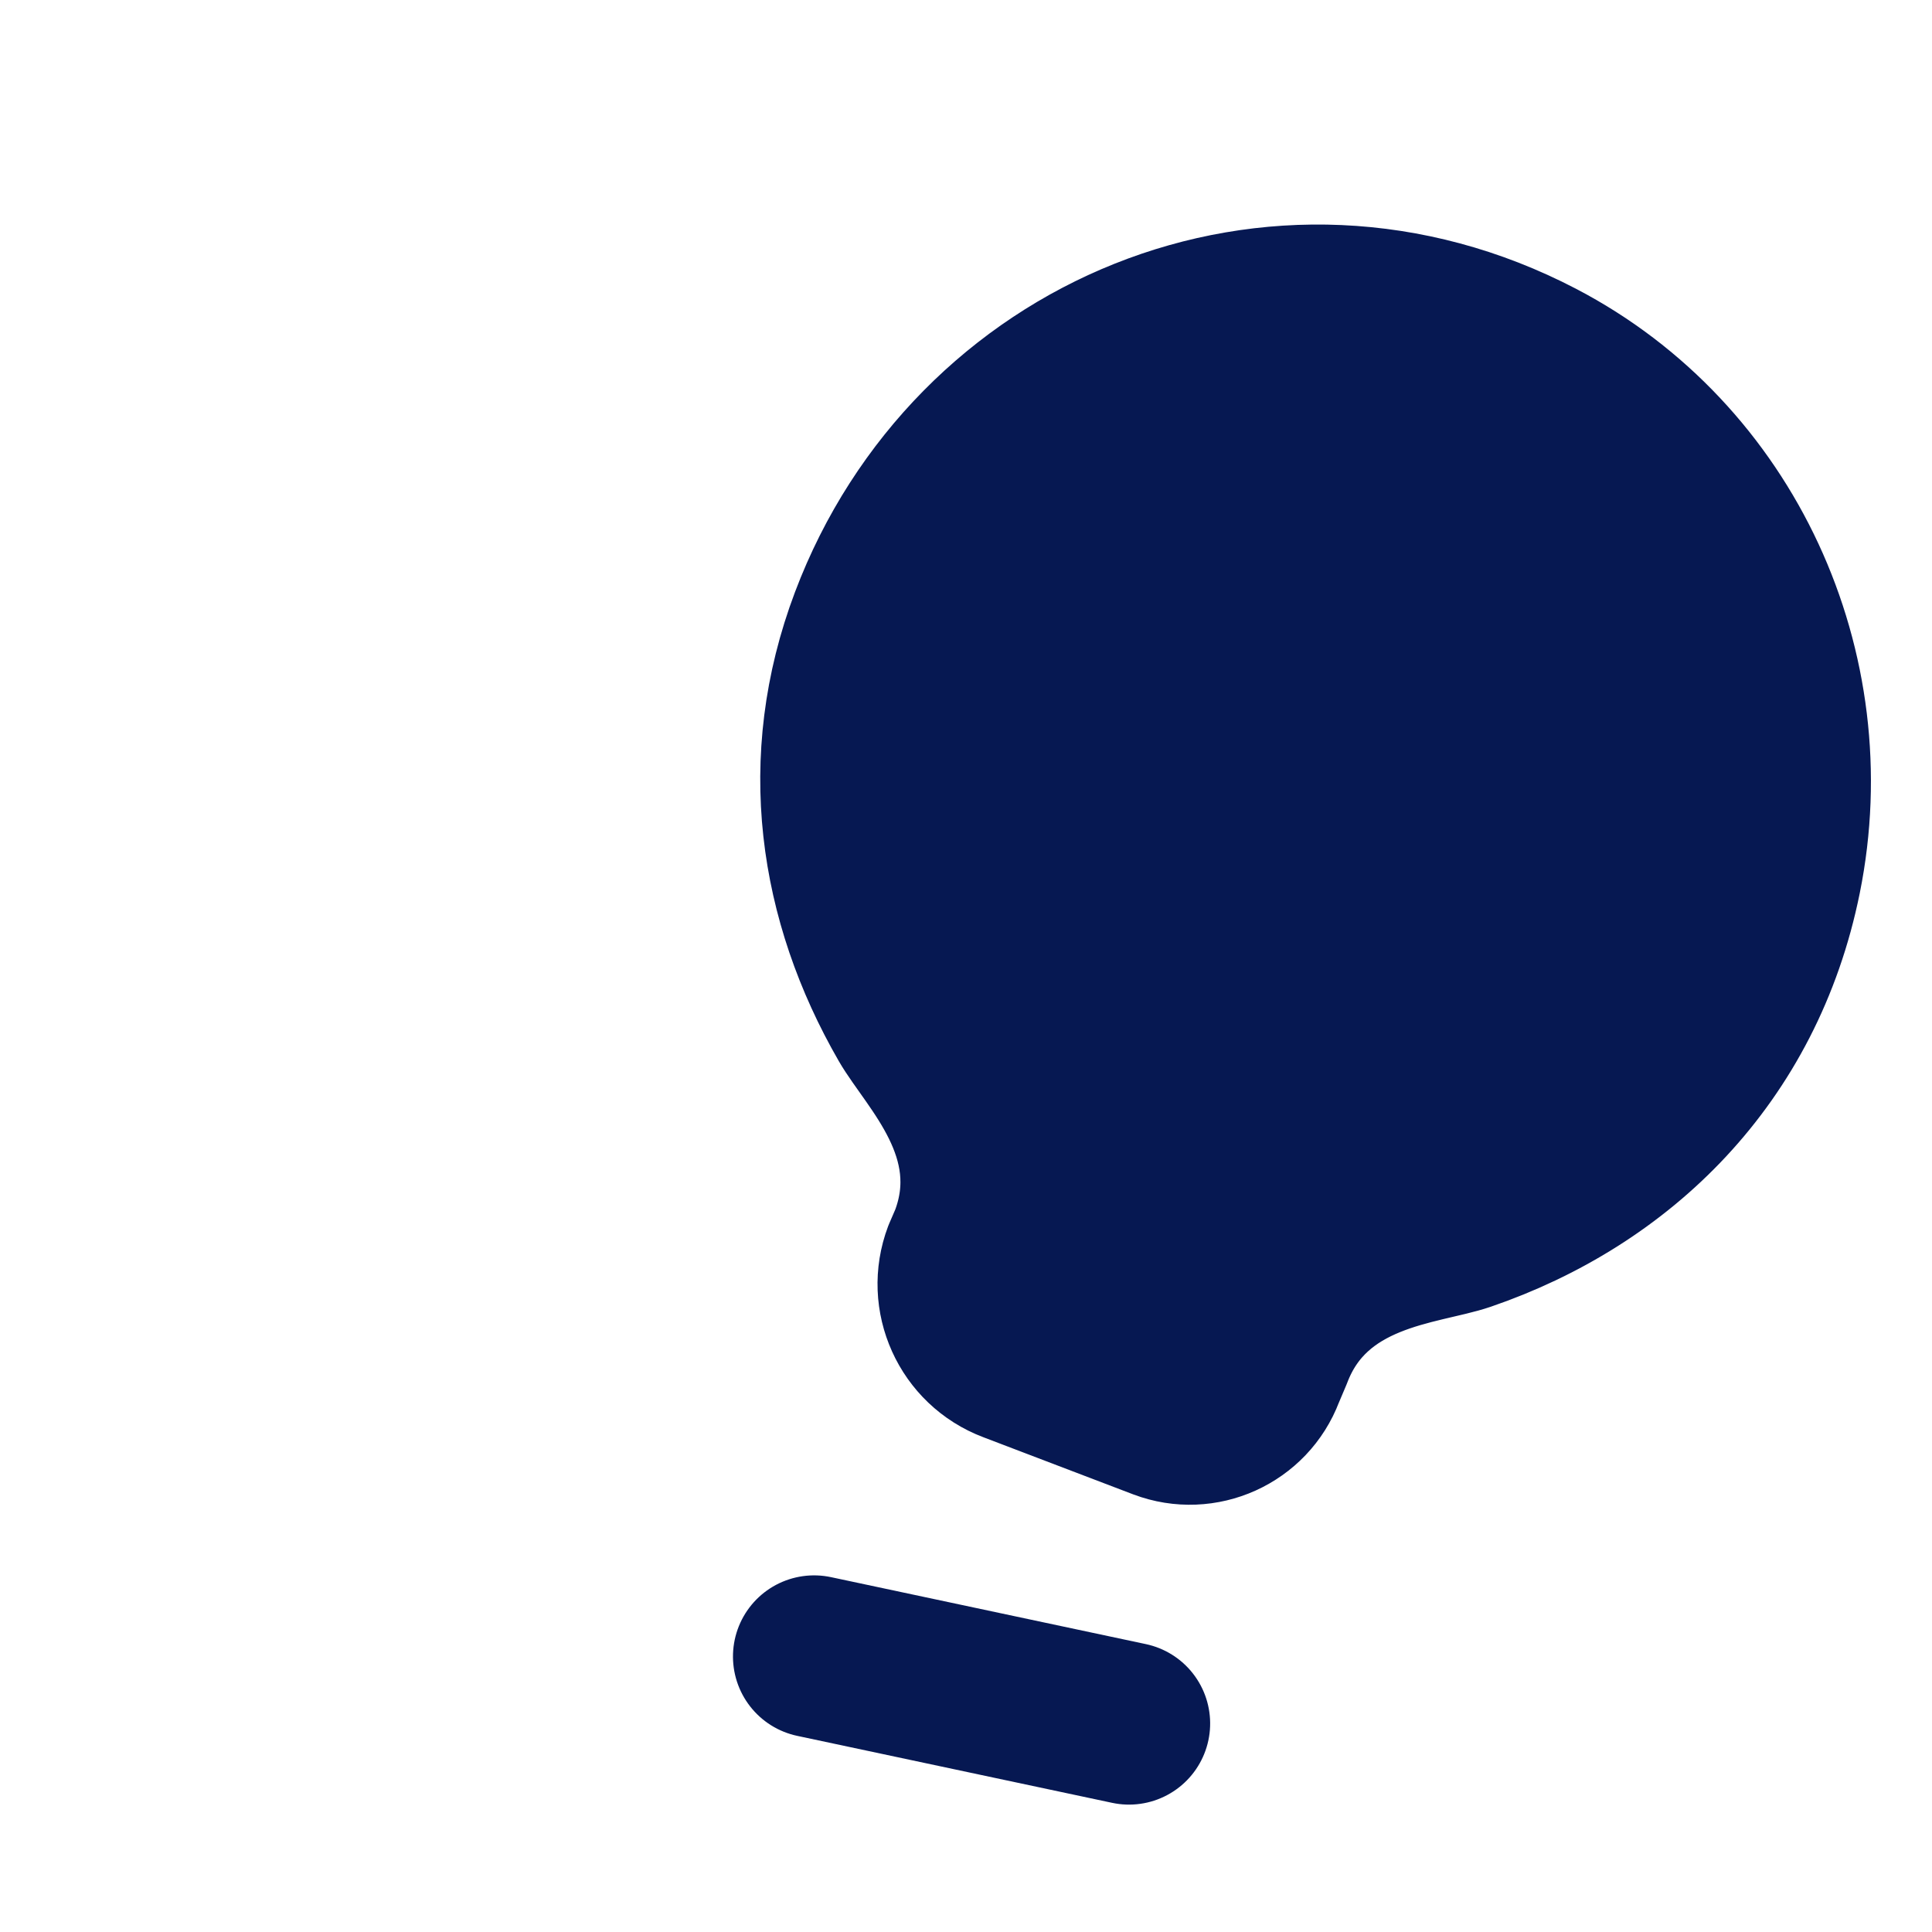
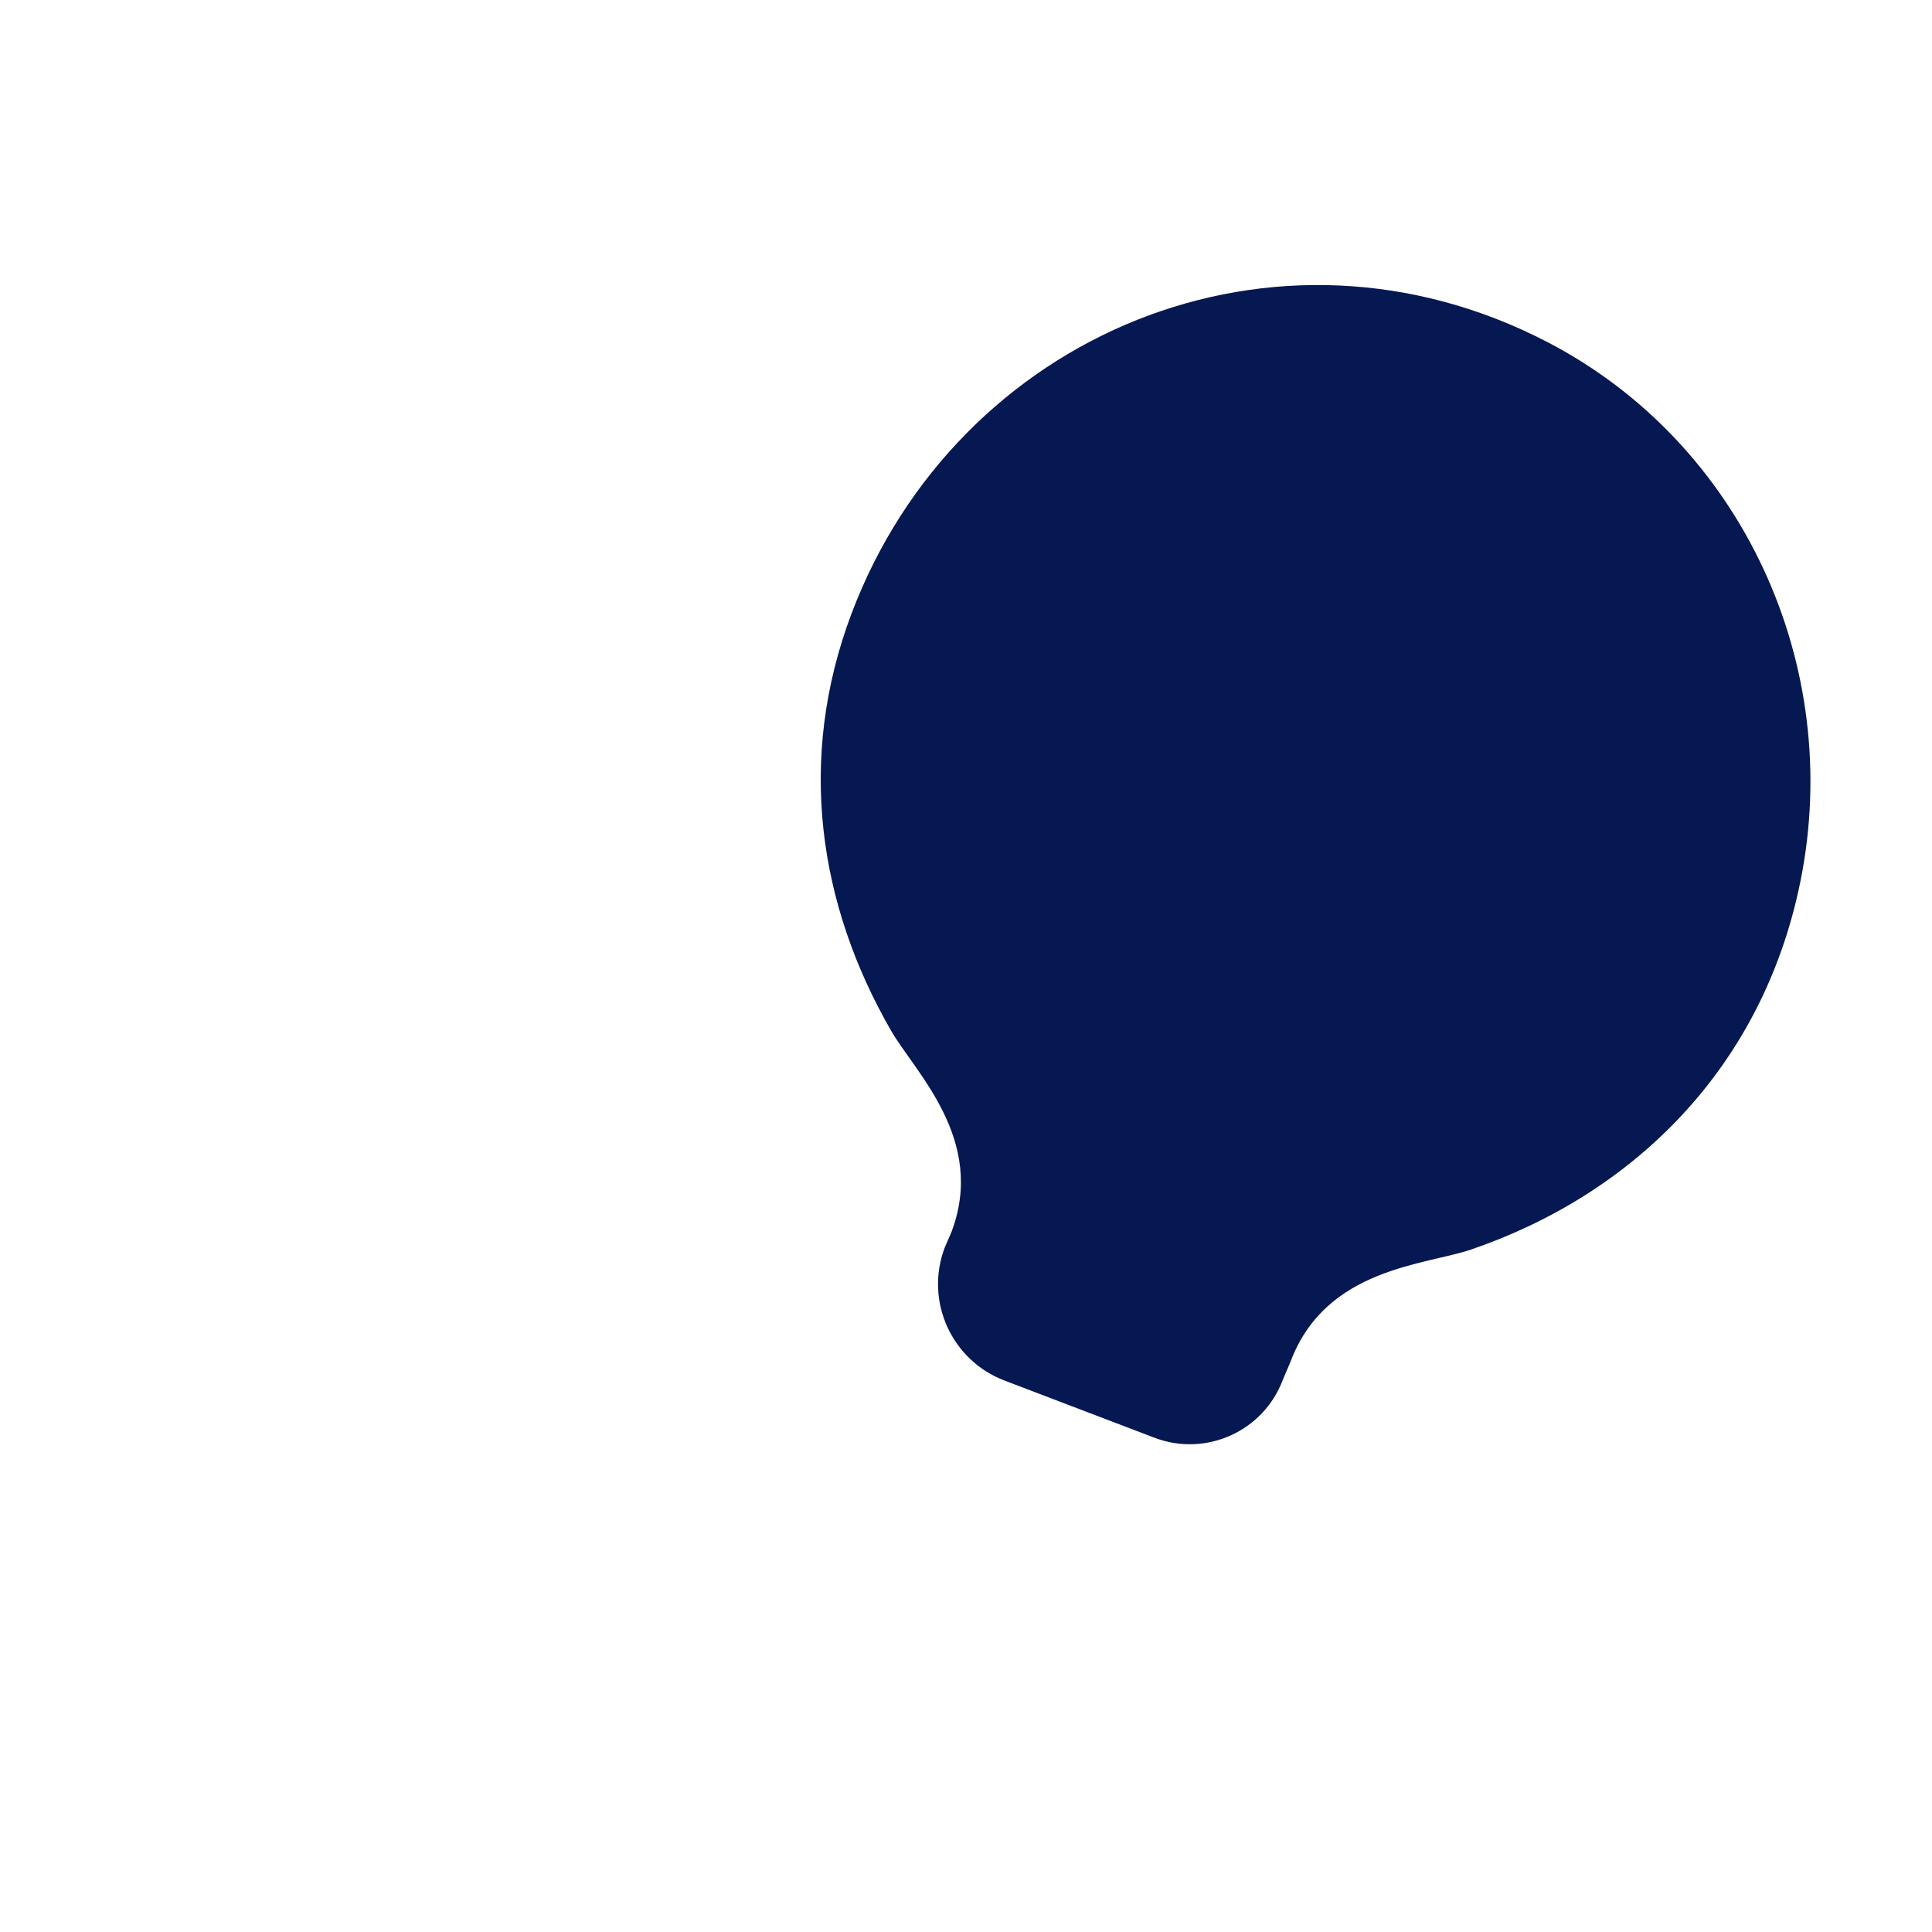
<svg xmlns="http://www.w3.org/2000/svg" viewBox="0 0 500 500" width="500" height="500" preserveAspectRatio="xMidYMid meet" style="width: 100%; height: 100%; transform: translate3d(0px, 0px, 0px); content-visibility: visible;">
  <defs>
    <clipPath id="__lottie_element_51">
      <rect width="500" height="500" x="0" y="0" />
    </clipPath>
    <clipPath id="__lottie_element_53">
      <path d="M0,0 L500,0 L500,500 L0,500z" />
    </clipPath>
  </defs>
  <g clip-path="url(#__lottie_element_51)">
    <g clip-path="url(#__lottie_element_53)" transform="matrix(1,0,0,1,0,0)" opacity="1" style="display: block;">
      <g class="primary design" transform="matrix(0.978,0.208,-0.208,0.978,97.508,-42.304)" opacity="1" style="display: block;">
        <g opacity="1" transform="matrix(0.989,0.151,-0.151,0.989,283.626,221.302)">
          <path class="primary" fill="rgb(6,24,82)" fill-opacity="1" d=" M126.418,-53.169 C134.404,-4.21 114.296,38.042 80.401,66.069 C70.744,74.054 46.917,83.748 46.917,109.65 C46.917,109.65 46.709,114.872 46.709,114.872 C46.709,129.072 35.198,140.584 20.997,140.584 C20.997,140.584 -20.505,140.45 -20.505,140.45 C-35.253,140.45 -47.209,128.495 -47.209,113.747 C-47.209,113.747 -47,109.306 -47,109.306 C-47,83.792 -70.46,73.973 -80.003,66.146 C-108.996,42.366 -127.709,9.212 -127.709,-31.25 C-127.709,-108.428 -62.951,-169.992 16.111,-160.488 C72.48,-153.712 117.278,-109.204 126.418,-53.169z" />
        </g>
      </g>
      <g class="primary design" transform="matrix(0.978,0.208,-0.208,0.978,97.508,-42.304)" opacity="1" style="display: block;">
        <g opacity="1" transform="matrix(0.989,0.151,-0.151,0.989,283.626,221.302)">
-           <path stroke-linecap="round" stroke-linejoin="round" fill-opacity="0" class="primary" stroke="rgb(6,24,82)" stroke-opacity="1" stroke-width="31.3" d=" M126.418,-53.169 C134.404,-4.21 114.296,38.042 80.401,66.069 C70.744,74.054 46.917,83.748 46.917,109.65 C46.917,109.65 46.709,114.872 46.709,114.872 C46.709,129.072 35.198,140.584 20.997,140.584 C20.997,140.584 -20.505,140.45 -20.505,140.45 C-35.253,140.45 -47.209,128.495 -47.209,113.747 C-47.209,113.747 -47,109.306 -47,109.306 C-47,83.792 -70.46,73.973 -80.003,66.146 C-108.996,42.366 -127.709,9.212 -127.709,-31.25 C-127.709,-108.428 -62.951,-169.992 16.111,-160.488 C72.48,-153.712 117.278,-109.204 126.418,-53.169z M115.996,-50.093 C123.316,-5.216 104.885,33.514 73.816,59.204 C64.964,66.523 43.125,75.408 43.125,99.151 C43.125,99.151 42.933,103.938 42.933,103.938 C42.933,116.954 32.382,127.506 19.365,127.506 C19.365,127.506 -18.676,127.384 -18.676,127.384 C-32.194,127.384 -43.153,116.425 -43.153,102.907 C-43.153,102.907 -42.962,98.836 -42.962,98.836 C-42.962,75.449 -64.467,66.45 -73.214,59.275 C-99.789,37.478 -116.942,7.088 -116.942,-30.001 C-116.942,-100.744 -57.583,-157.176 14.887,-148.464 C66.556,-142.253 107.618,-101.456 115.996,-50.093z" />
-         </g>
+           </g>
        <g opacity="1" transform="matrix(1,0,0,1,250.004,442.712)">
-           <path stroke-linecap="round" stroke-linejoin="round" fill-opacity="0" class="primary" stroke="rgb(6,24,82)" stroke-opacity="1" stroke-width="42" d=" M-41.291,-5.5 C-41.291,-5.5 42.041,-5.5 42.041,-5.5" />
-         </g>
+           </g>
      </g>
      <g class="primary design" transform="matrix(1,0,0,1,0,0)" opacity="1" style="display: none;">
        <g opacity="1" transform="matrix(1,0,0,1,250.046,437.5)">
          <path class="primary" fill="rgb(6,24,82)" fill-opacity="1" d=" M41.667,20.833 C41.667,20.833 -41.667,20.833 -41.667,20.833 C-53.125,20.833 -62.5,11.458 -62.5,0 C-62.5,-11.458 -53.125,-20.833 -41.667,-20.833 C-41.667,-20.833 41.667,-20.833 41.667,-20.833 C53.125,-20.833 62.5,-11.458 62.5,0 C62.5,11.458 53.125,20.833 41.667,20.833z" />
        </g>
        <g opacity="1" transform="matrix(1,0,0,1,250.014,208.373)">
          <g opacity="1" transform="matrix(1,0,0,1,0,0)">
-             <path class="primary" fill="rgb(6,24,82)" fill-opacity="1" d=" M74.824,99.335 C67.324,103.918 62.532,112.876 62.532,122.668 C62.532,147.251 44.199,166.627 20.866,166.627 C20.866,166.627 -20.801,166.627 -20.801,166.627 C-43.718,166.627 -62.468,147.877 -62.468,124.96 C-62.468,113.502 -67.26,103.919 -74.968,99.127 C-117.885,72.877 -143.509,27.043 -143.509,-23.165 C-143.509,-66.707 -124.134,-107.331 -90.176,-134.831 C-56.426,-162.123 -12.051,-172.54 31.282,-163.373 C85.865,-151.706 129.824,-107.123 140.657,-52.331 C152.532,8.086 126.699,67.668 74.824,99.335z" />
-           </g>
+             </g>
        </g>
      </g>
      <g class="primary design" transform="matrix(1,0,0,1,0,0)" opacity="1" style="display: none;">
        <g opacity="1" transform="matrix(1,0,0,1,250.046,437.5)">
-           <path class="primary" fill="rgb(6,24,82)" fill-opacity="1" d=" M41.667,20.833 C41.667,20.833 -41.667,20.833 -41.667,20.833 C-53.125,20.833 -62.5,11.458 -62.5,0 C-62.5,-11.458 -53.125,-20.833 -41.667,-20.833 C-41.667,-20.833 41.667,-20.833 41.667,-20.833 C53.125,-20.833 62.5,-11.458 62.5,0 C62.5,11.458 53.125,20.833 41.667,20.833z" />
-         </g>
+           </g>
        <g opacity="1" transform="matrix(1,0,0,1,250.014,208.373)">
          <g opacity="1" transform="matrix(1,0,0,1,0,0)">
            <path class="primary" fill="rgb(6,24,82)" fill-opacity="1" d=" M74.824,99.335 C67.324,103.918 62.532,112.876 62.532,122.668 C62.532,147.251 44.199,166.627 20.866,166.627 C20.866,166.627 -20.801,166.627 -20.801,166.627 C-43.718,166.627 -62.468,147.877 -62.468,124.96 C-62.468,113.502 -67.26,103.919 -74.968,99.127 C-117.885,72.877 -143.509,27.043 -143.509,-23.165 C-143.509,-66.707 -124.134,-107.331 -90.176,-134.831 C-56.426,-162.123 -12.051,-172.54 31.282,-163.373 C85.865,-151.706 129.824,-107.123 140.657,-52.331 C152.532,8.086 126.699,67.668 74.824,99.335z" />
          </g>
        </g>
      </g>
    </g>
  </g>
</svg>